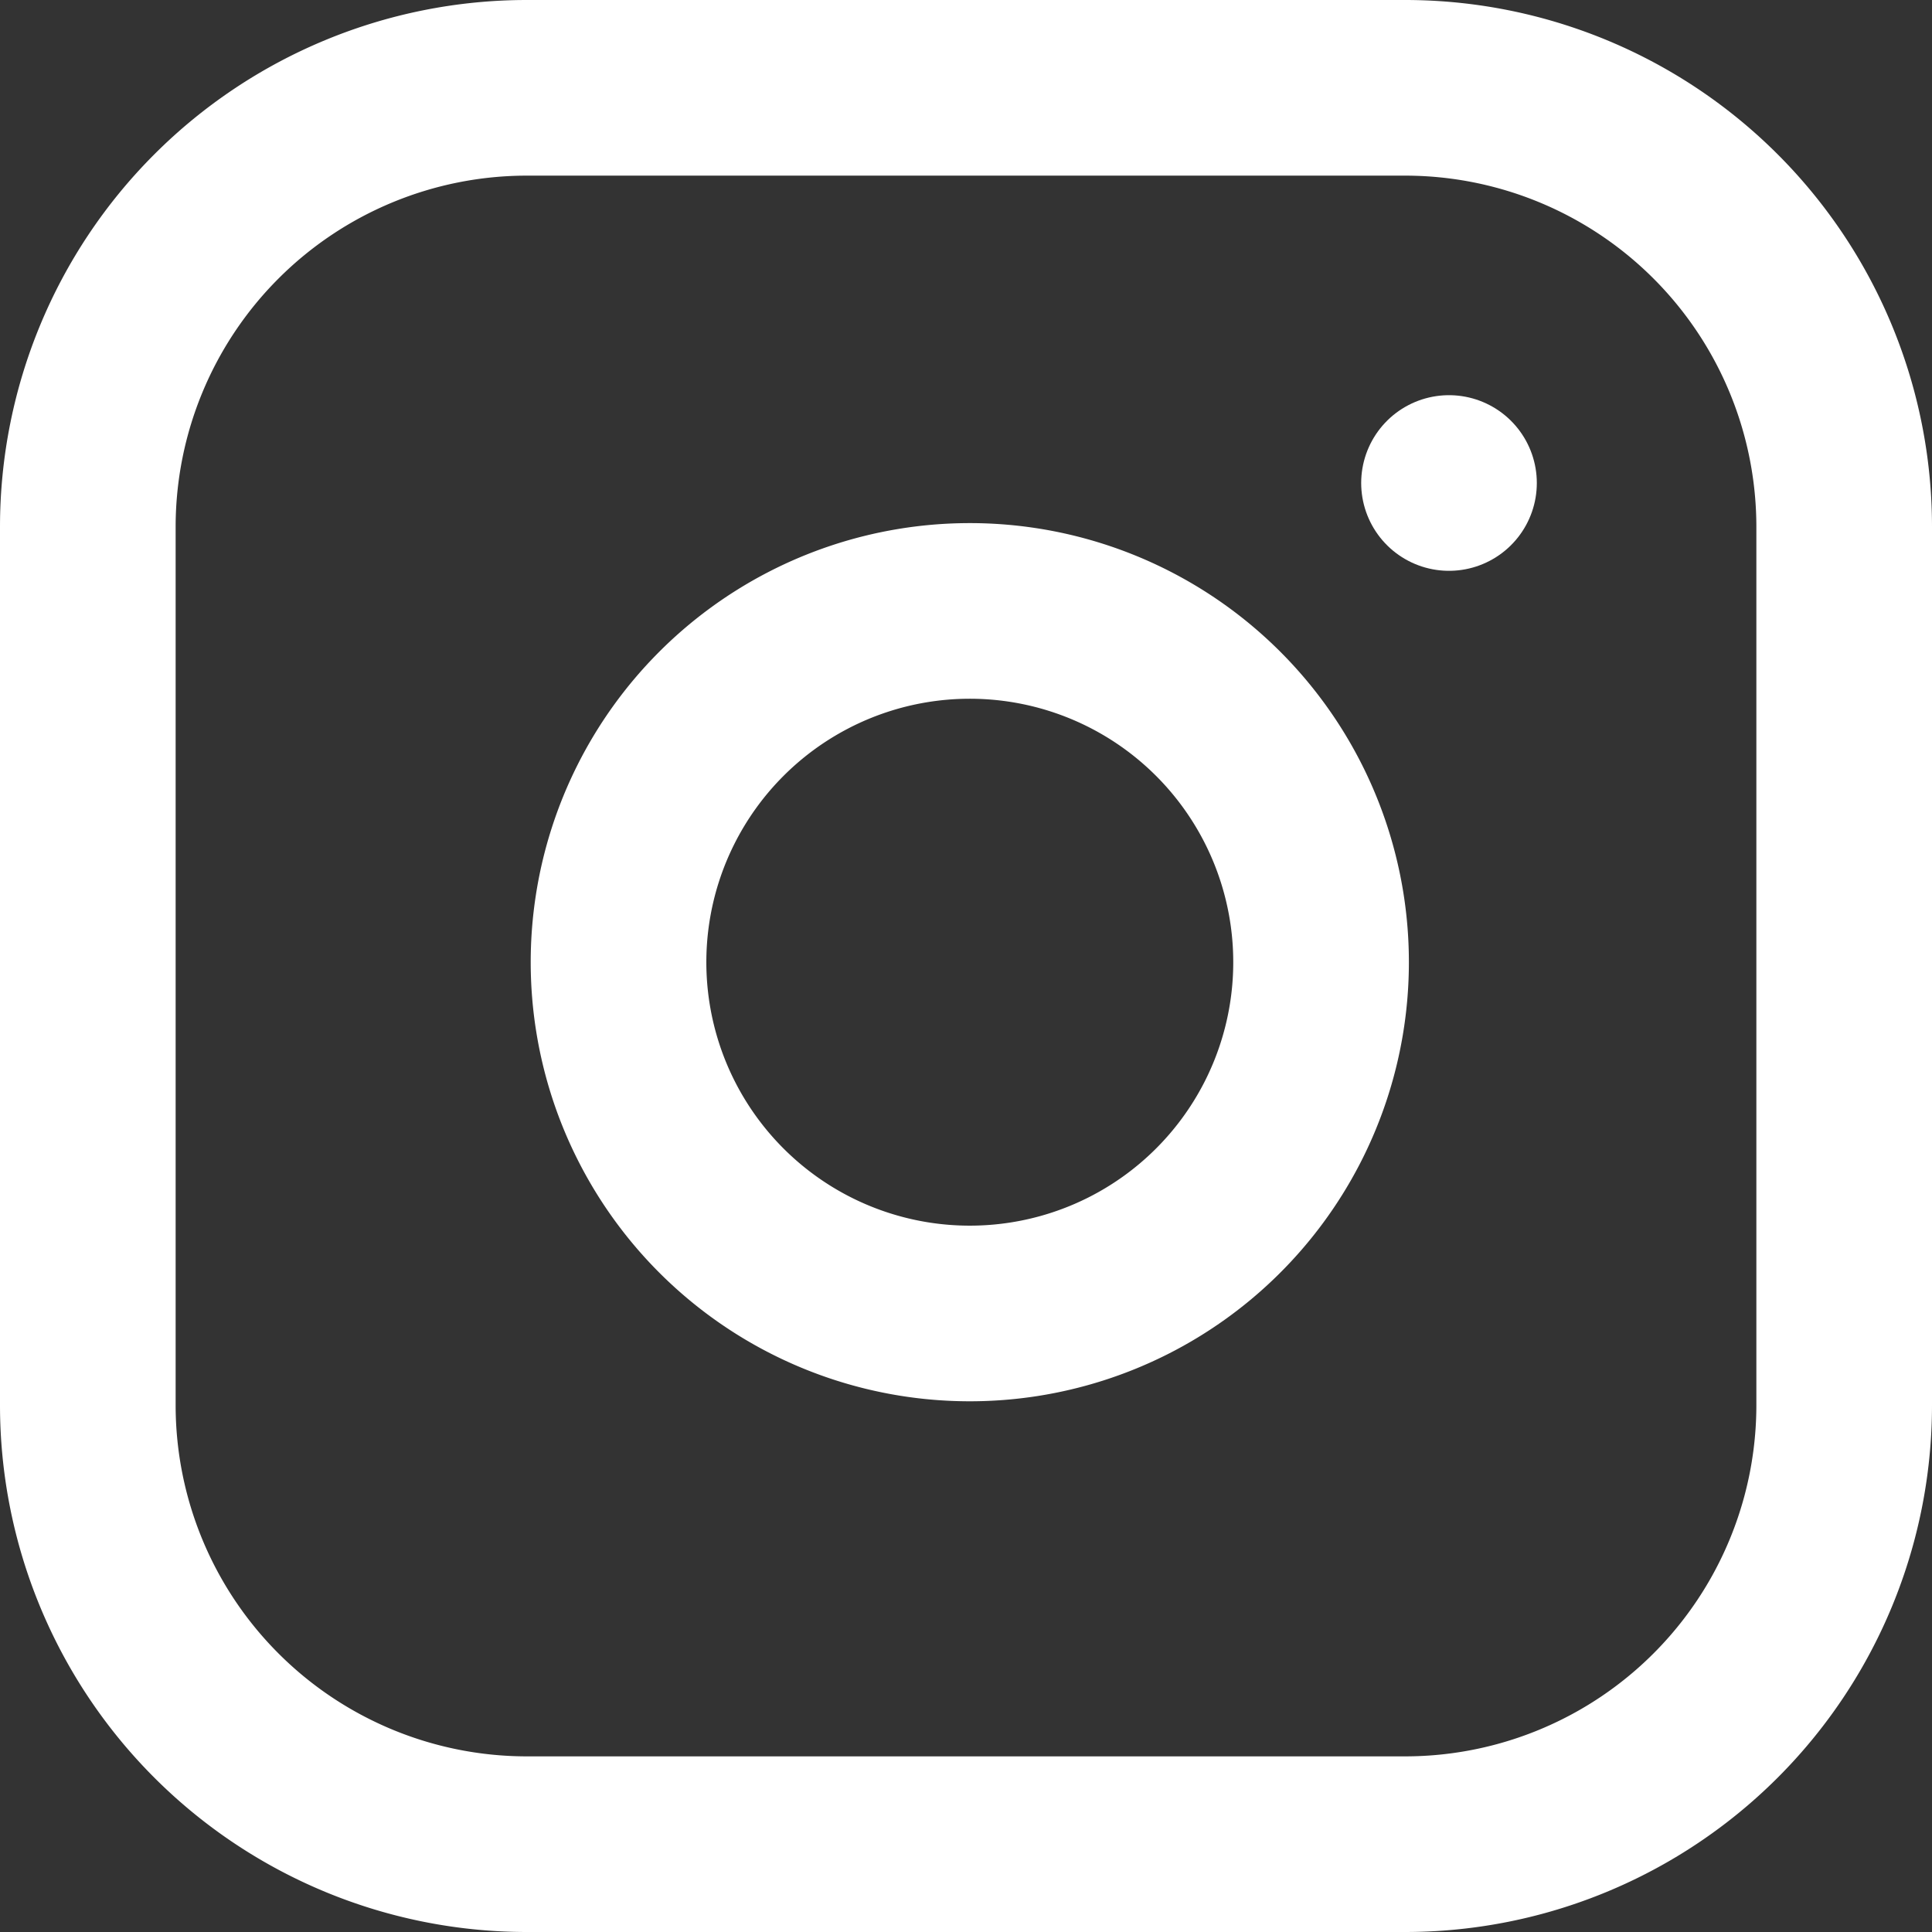
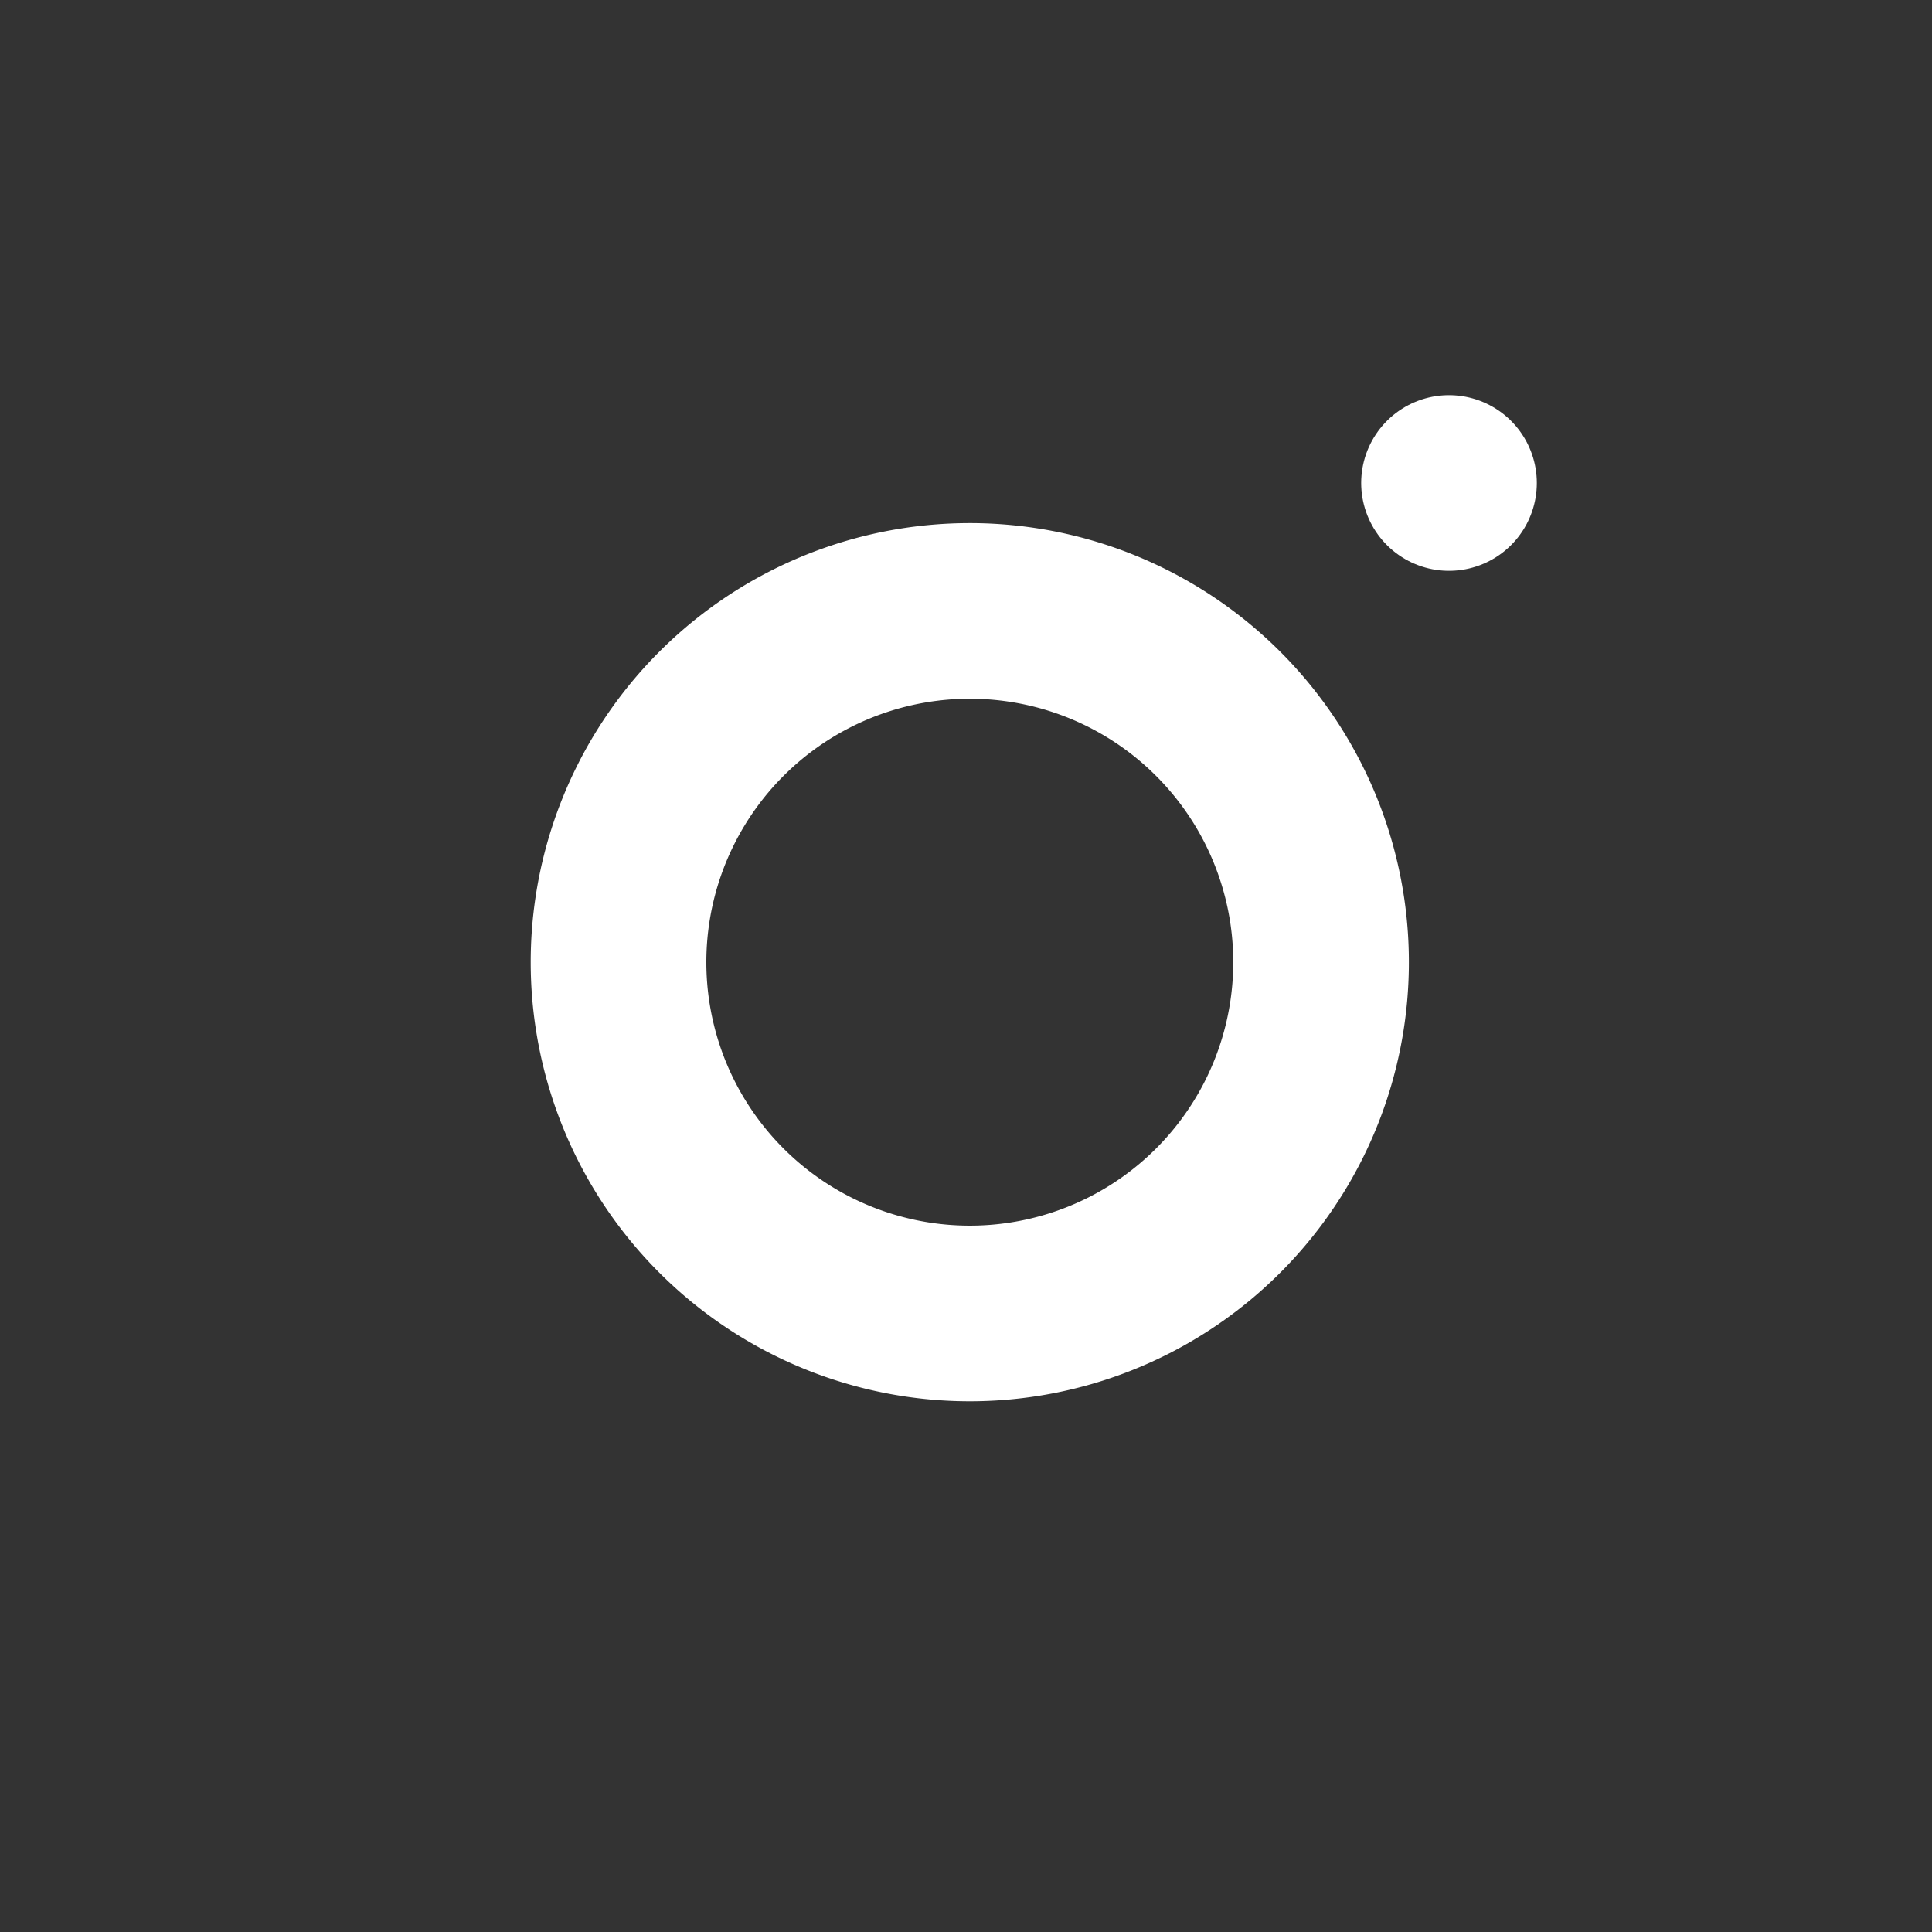
<svg xmlns="http://www.w3.org/2000/svg" width="33" height="33" viewBox="0 0 33 33">
  <rect x="0" y="0" width="33" height="33" fill="#333333" stroke="none" />
  <g transform="translate(-1.5 -1.5)">
-     <path d="M10.5,3h15A7.5,7.5,0,0,1,33,10.5v15A7.5,7.5,0,0,1,25.5,33h-15A7.5,7.5,0,0,1,3,25.5v-15A7.5,7.5,0,0,1,10.5,3Z" fill="none" stroke="#fff" stroke-linecap="round" stroke-linejoin="round" stroke-width="3" />
    <path d="M24,17.055A6,6,0,1,1,18.945,12,6,6,0,0,1,24,17.055Z" transform="translate(0 0)" fill="none" stroke="#fff" stroke-linecap="round" stroke-linejoin="round" stroke-width="3" />
    <path d="M26.25,9.75h0" transform="translate(0 0)" fill="none" stroke="#fff" stroke-linecap="round" stroke-linejoin="round" stroke-width="3" />
  </g>
</svg>